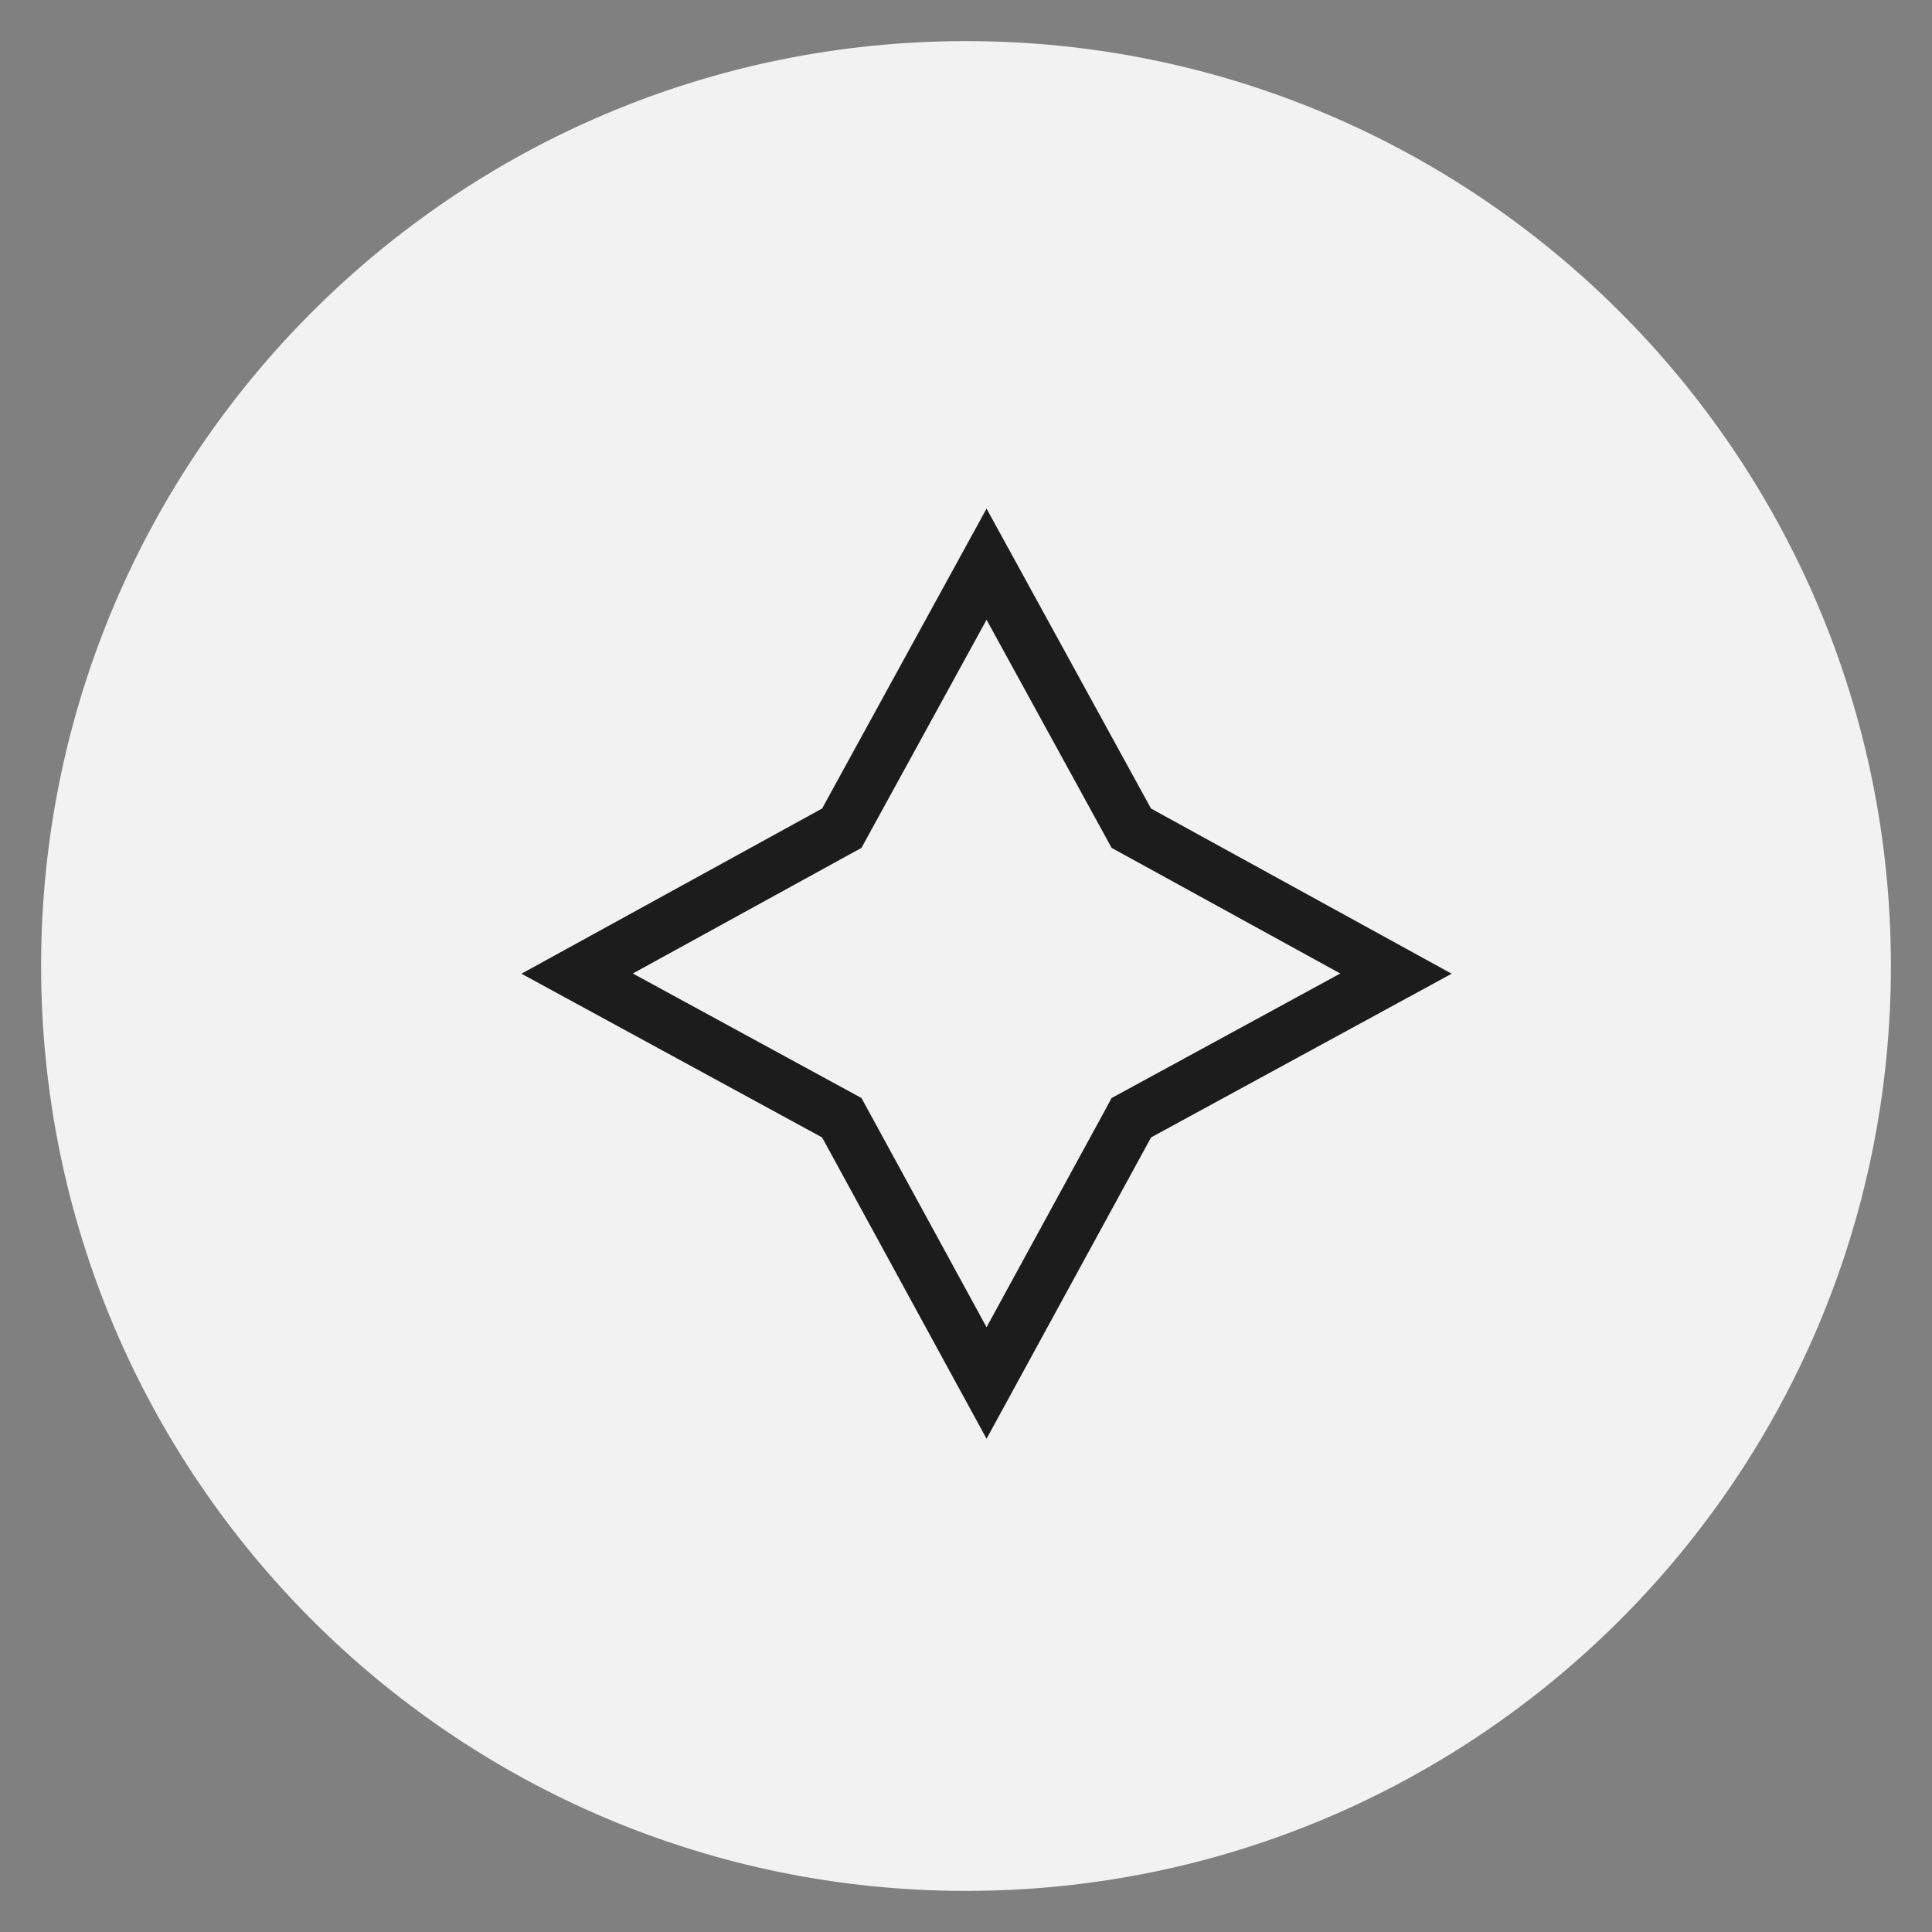
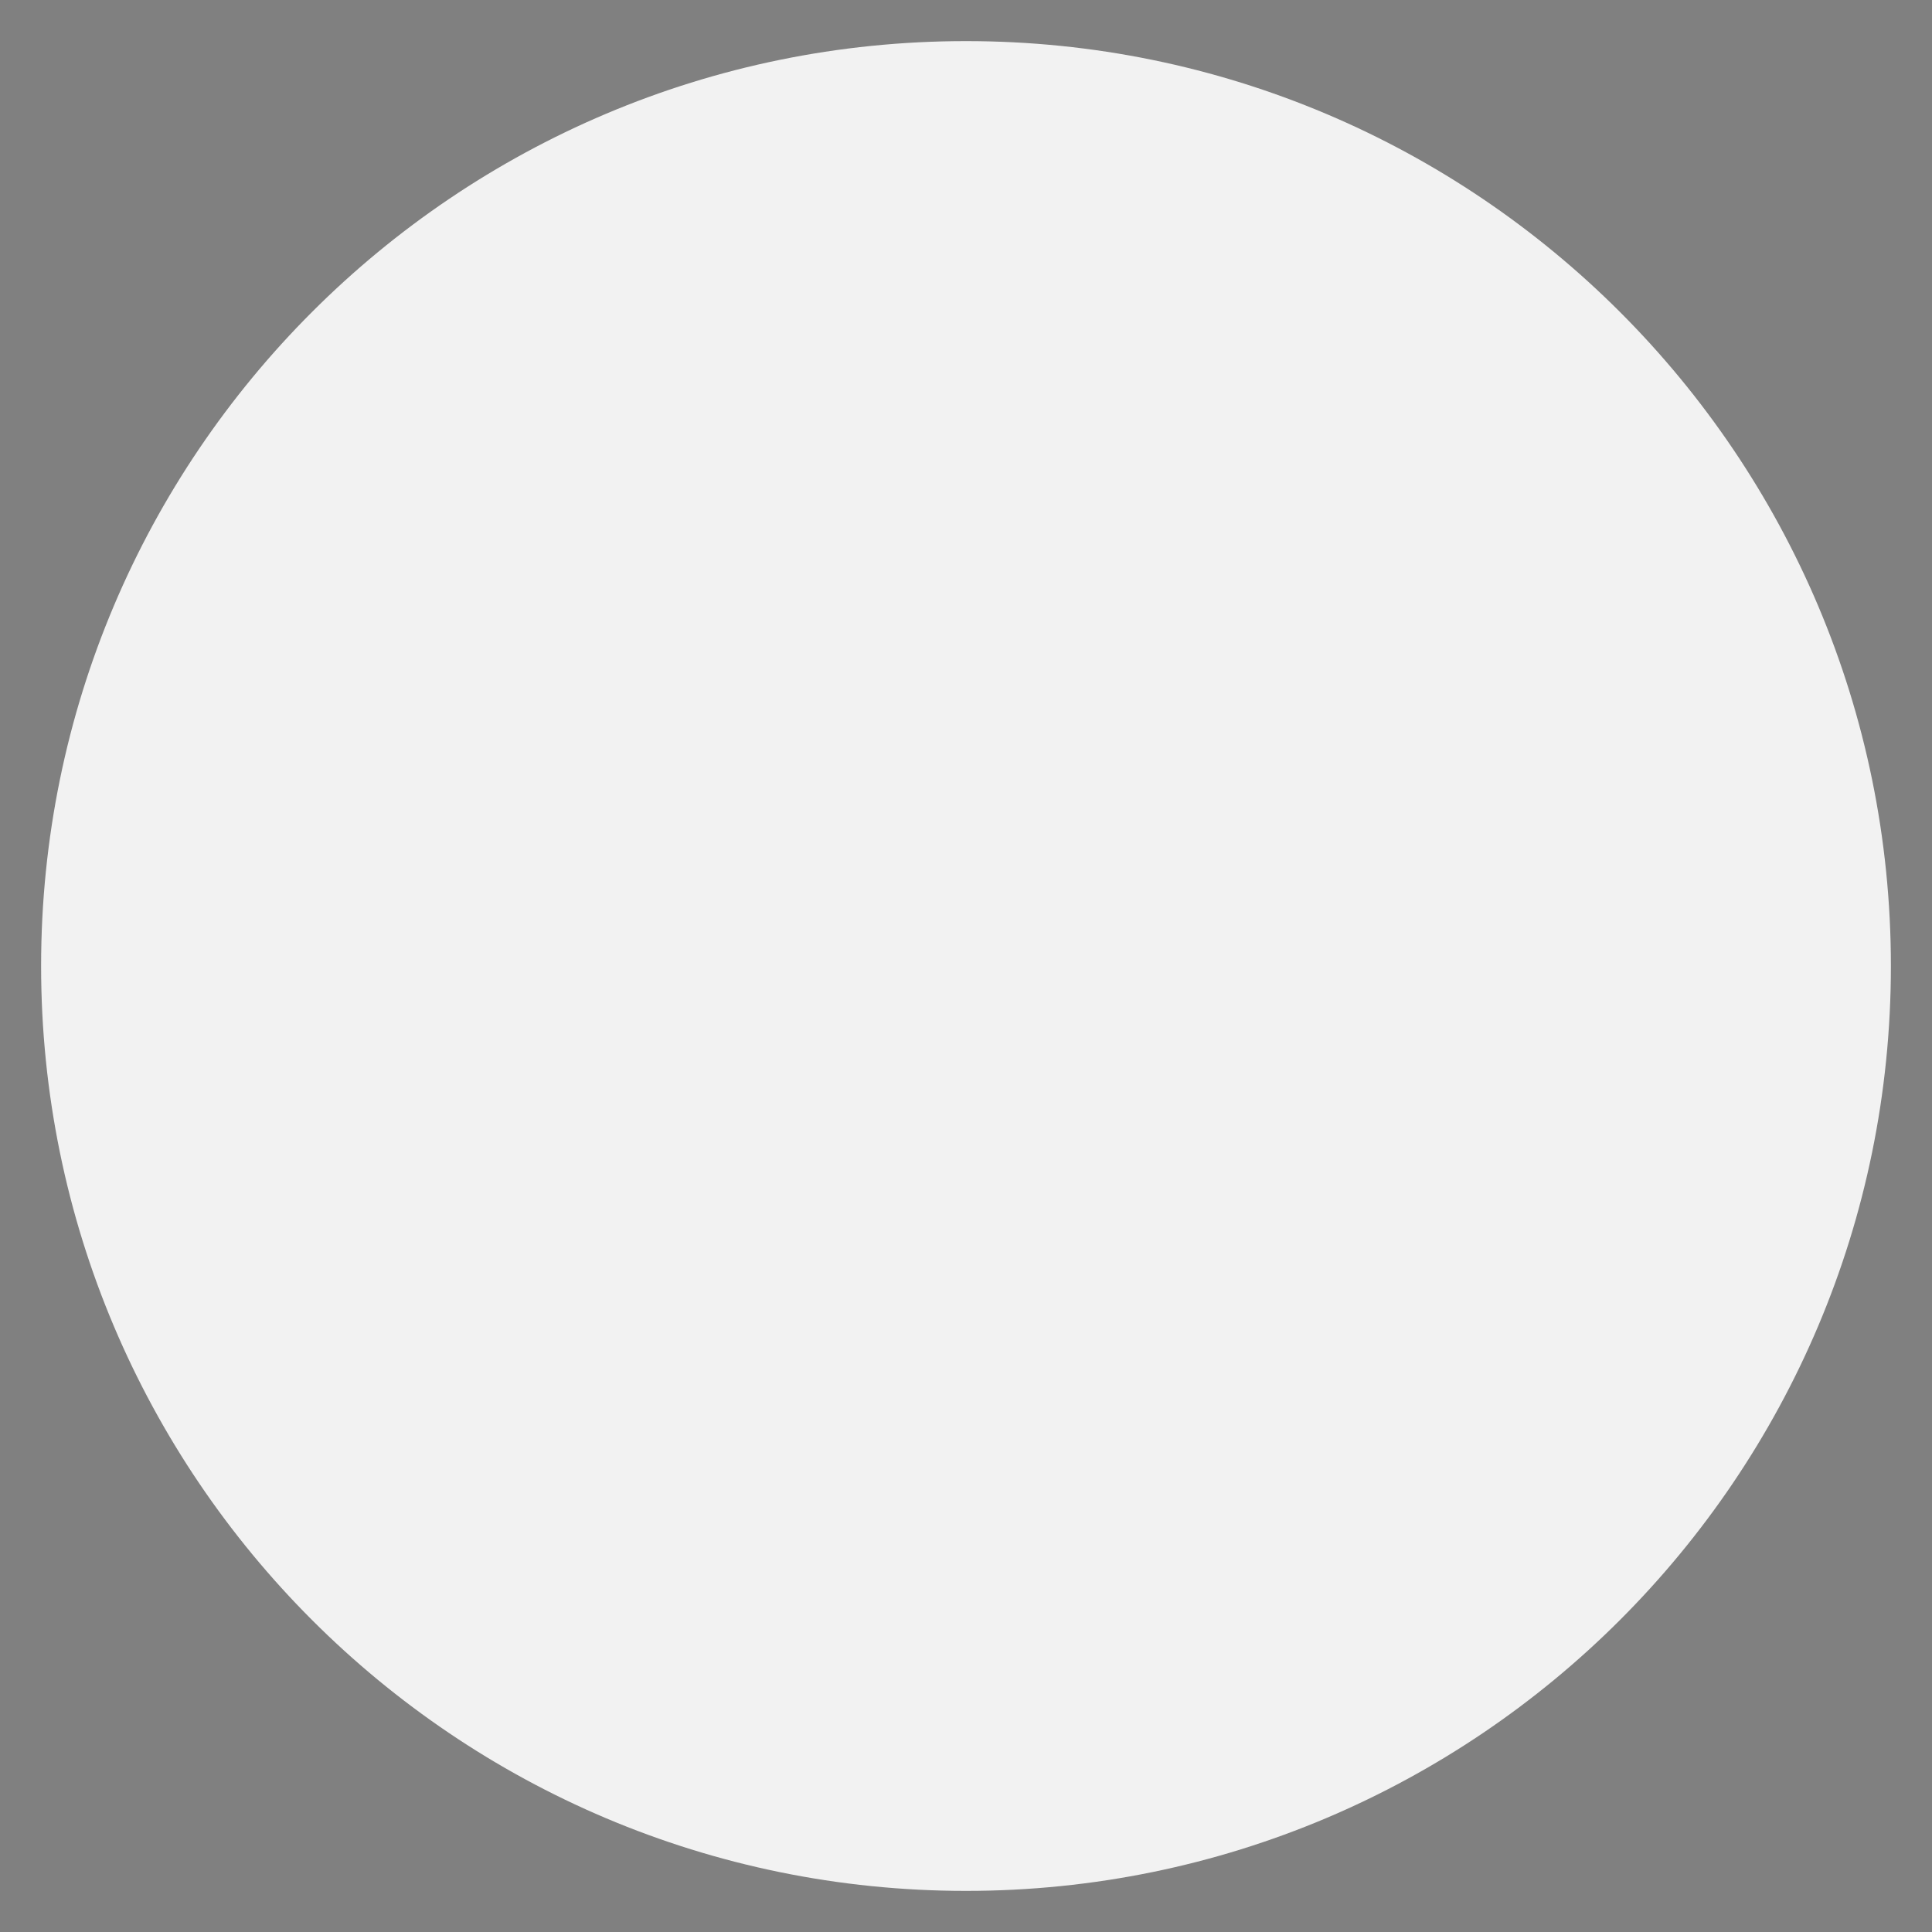
<svg xmlns="http://www.w3.org/2000/svg" width="47" height="47" viewBox="0 0 47 47" fill="none">
  <rect x="0" y="0" width="47" height="47" fill="#808080" stroke="none" />
  <path d="M23.5 46C35.926 46 46 35.926 46 23.5C46 11.074 35.926 1 23.5 1C11.074 1 1 11.074 1 23.5C1 35.926 11.074 46 23.5 46Z" fill="#F2F2F2" />
-   <path d="M20.312 20.239L20.478 20.148L20.569 19.982L24 13.725L27.431 19.982L27.522 20.148L27.688 20.239L33.96 23.685L27.69 27.1L27.522 27.191L27.431 27.36L24 33.644L20.57 27.359L20.478 27.191L20.311 27.1L14.04 23.685L20.312 20.239Z" fill="#F2F2F2" stroke="#1C1C1C" stroke-width="1.3" />
</svg>